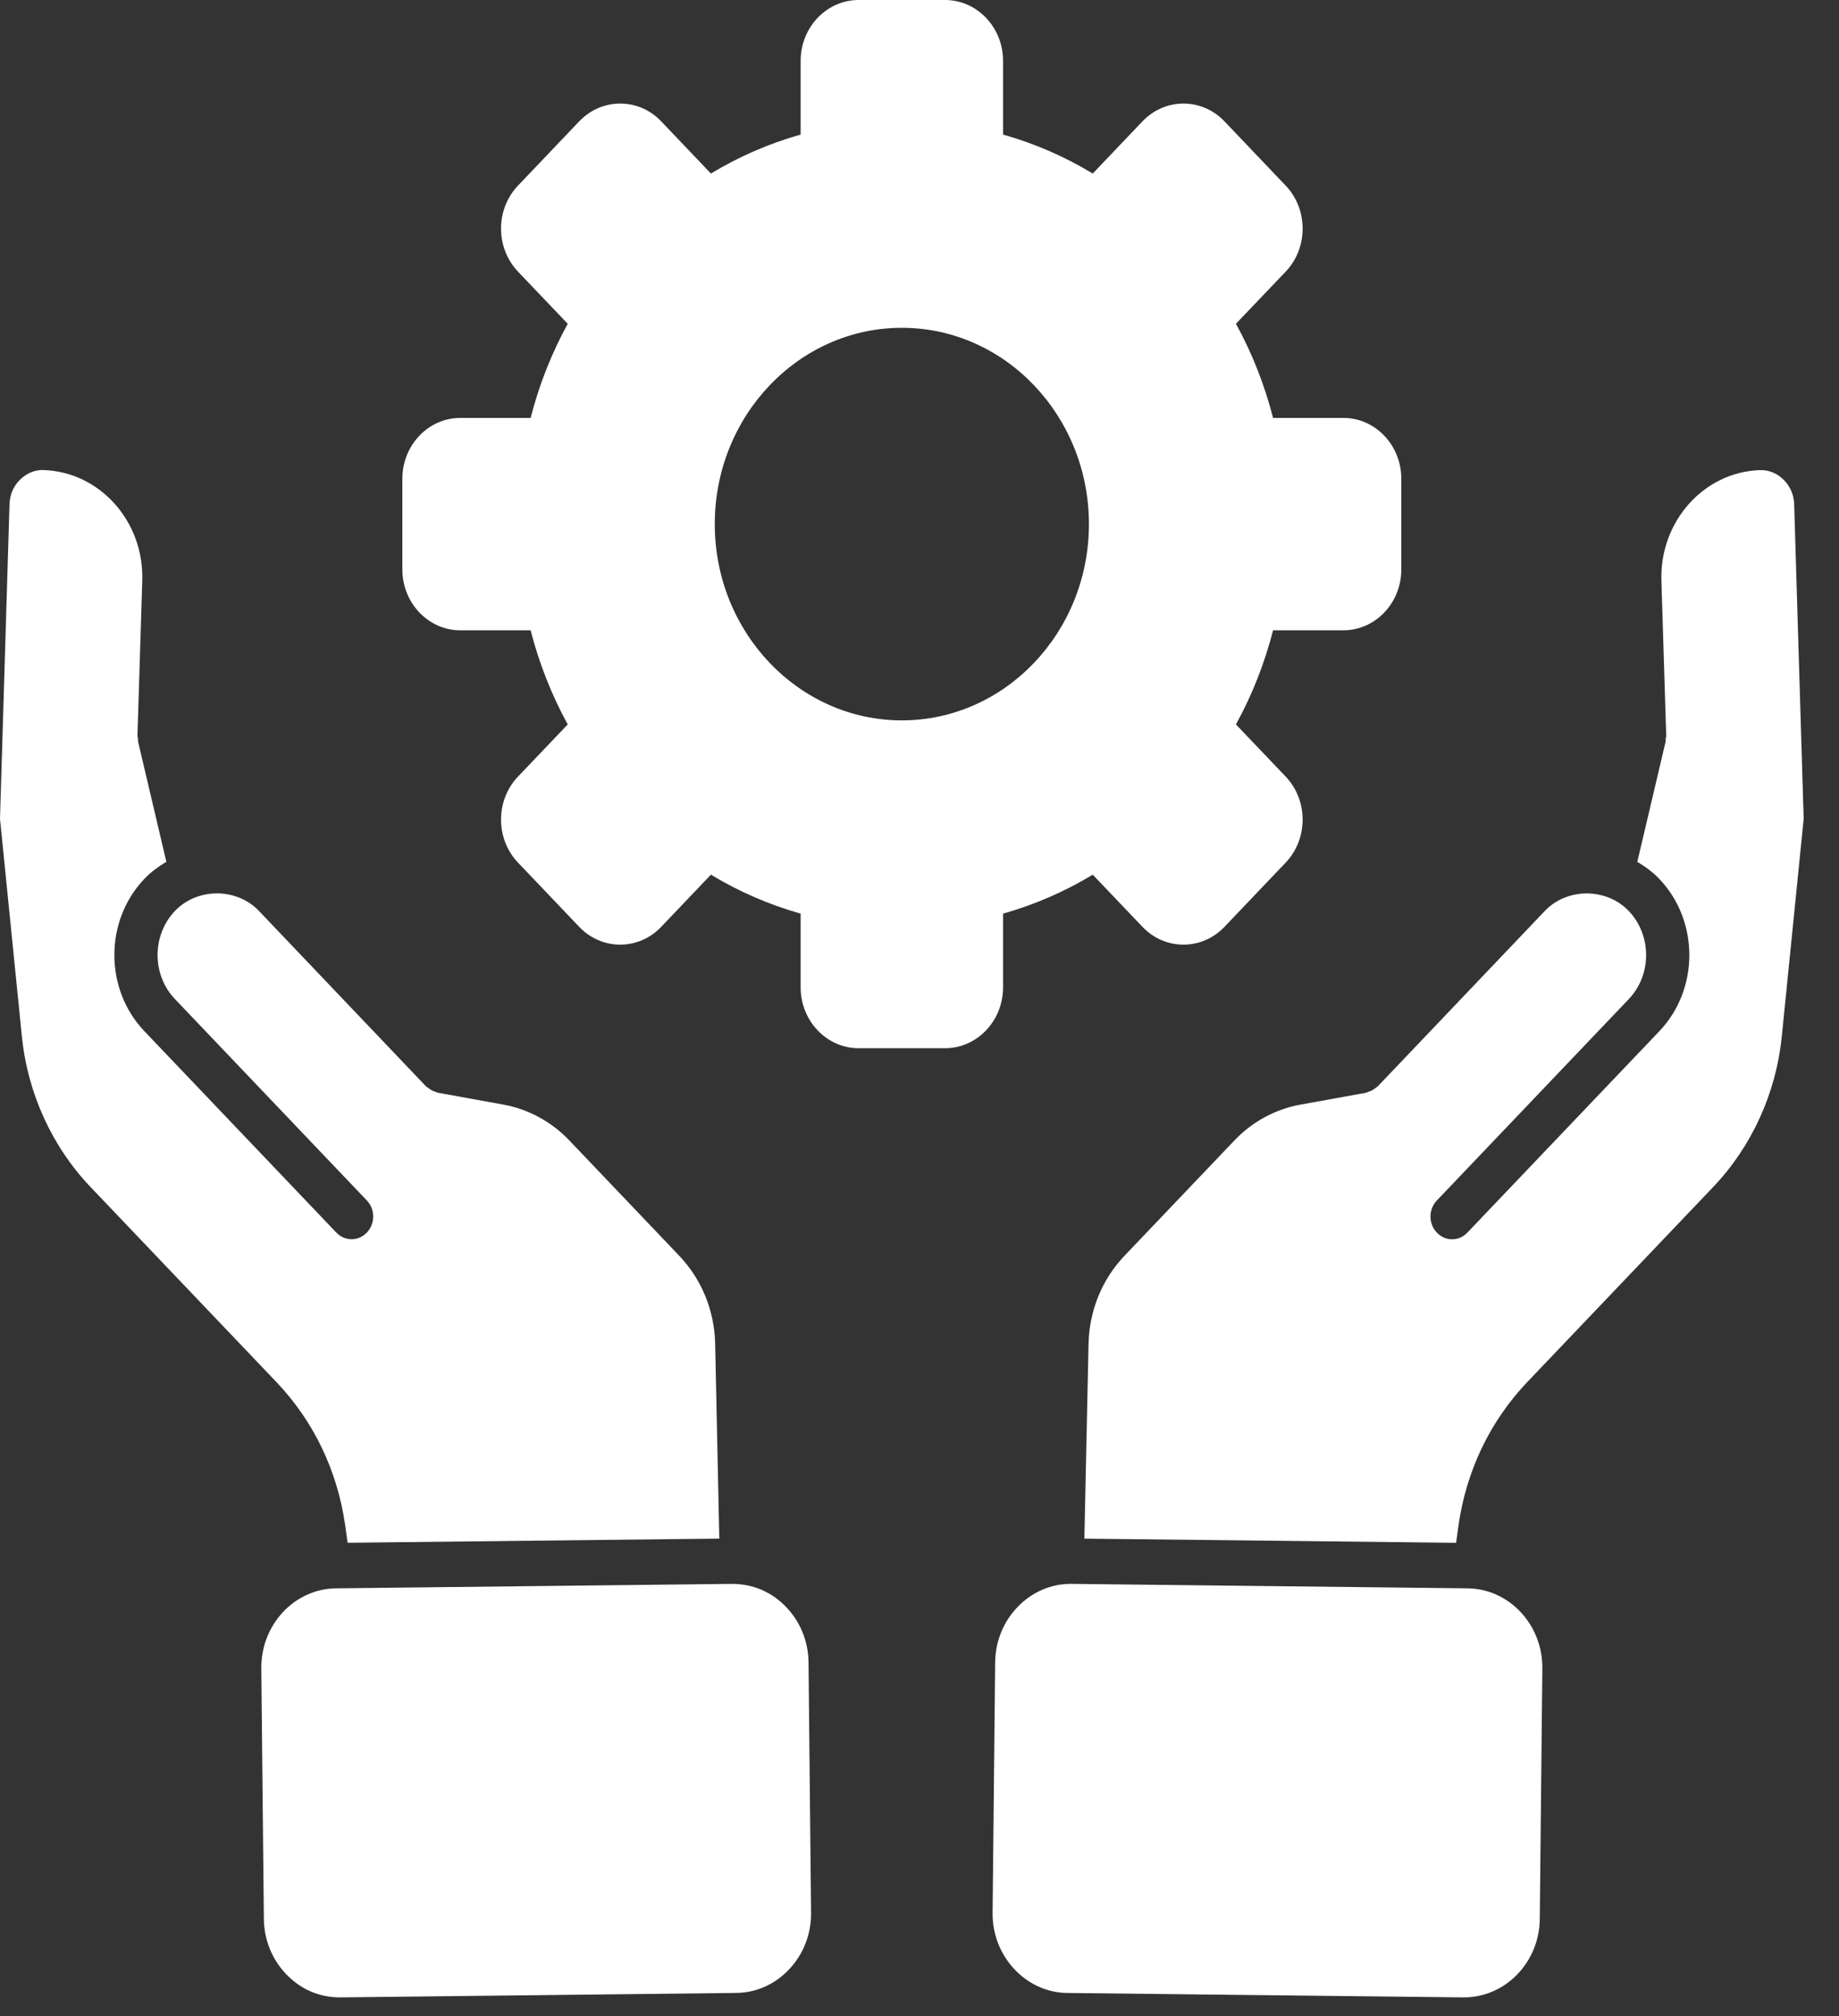
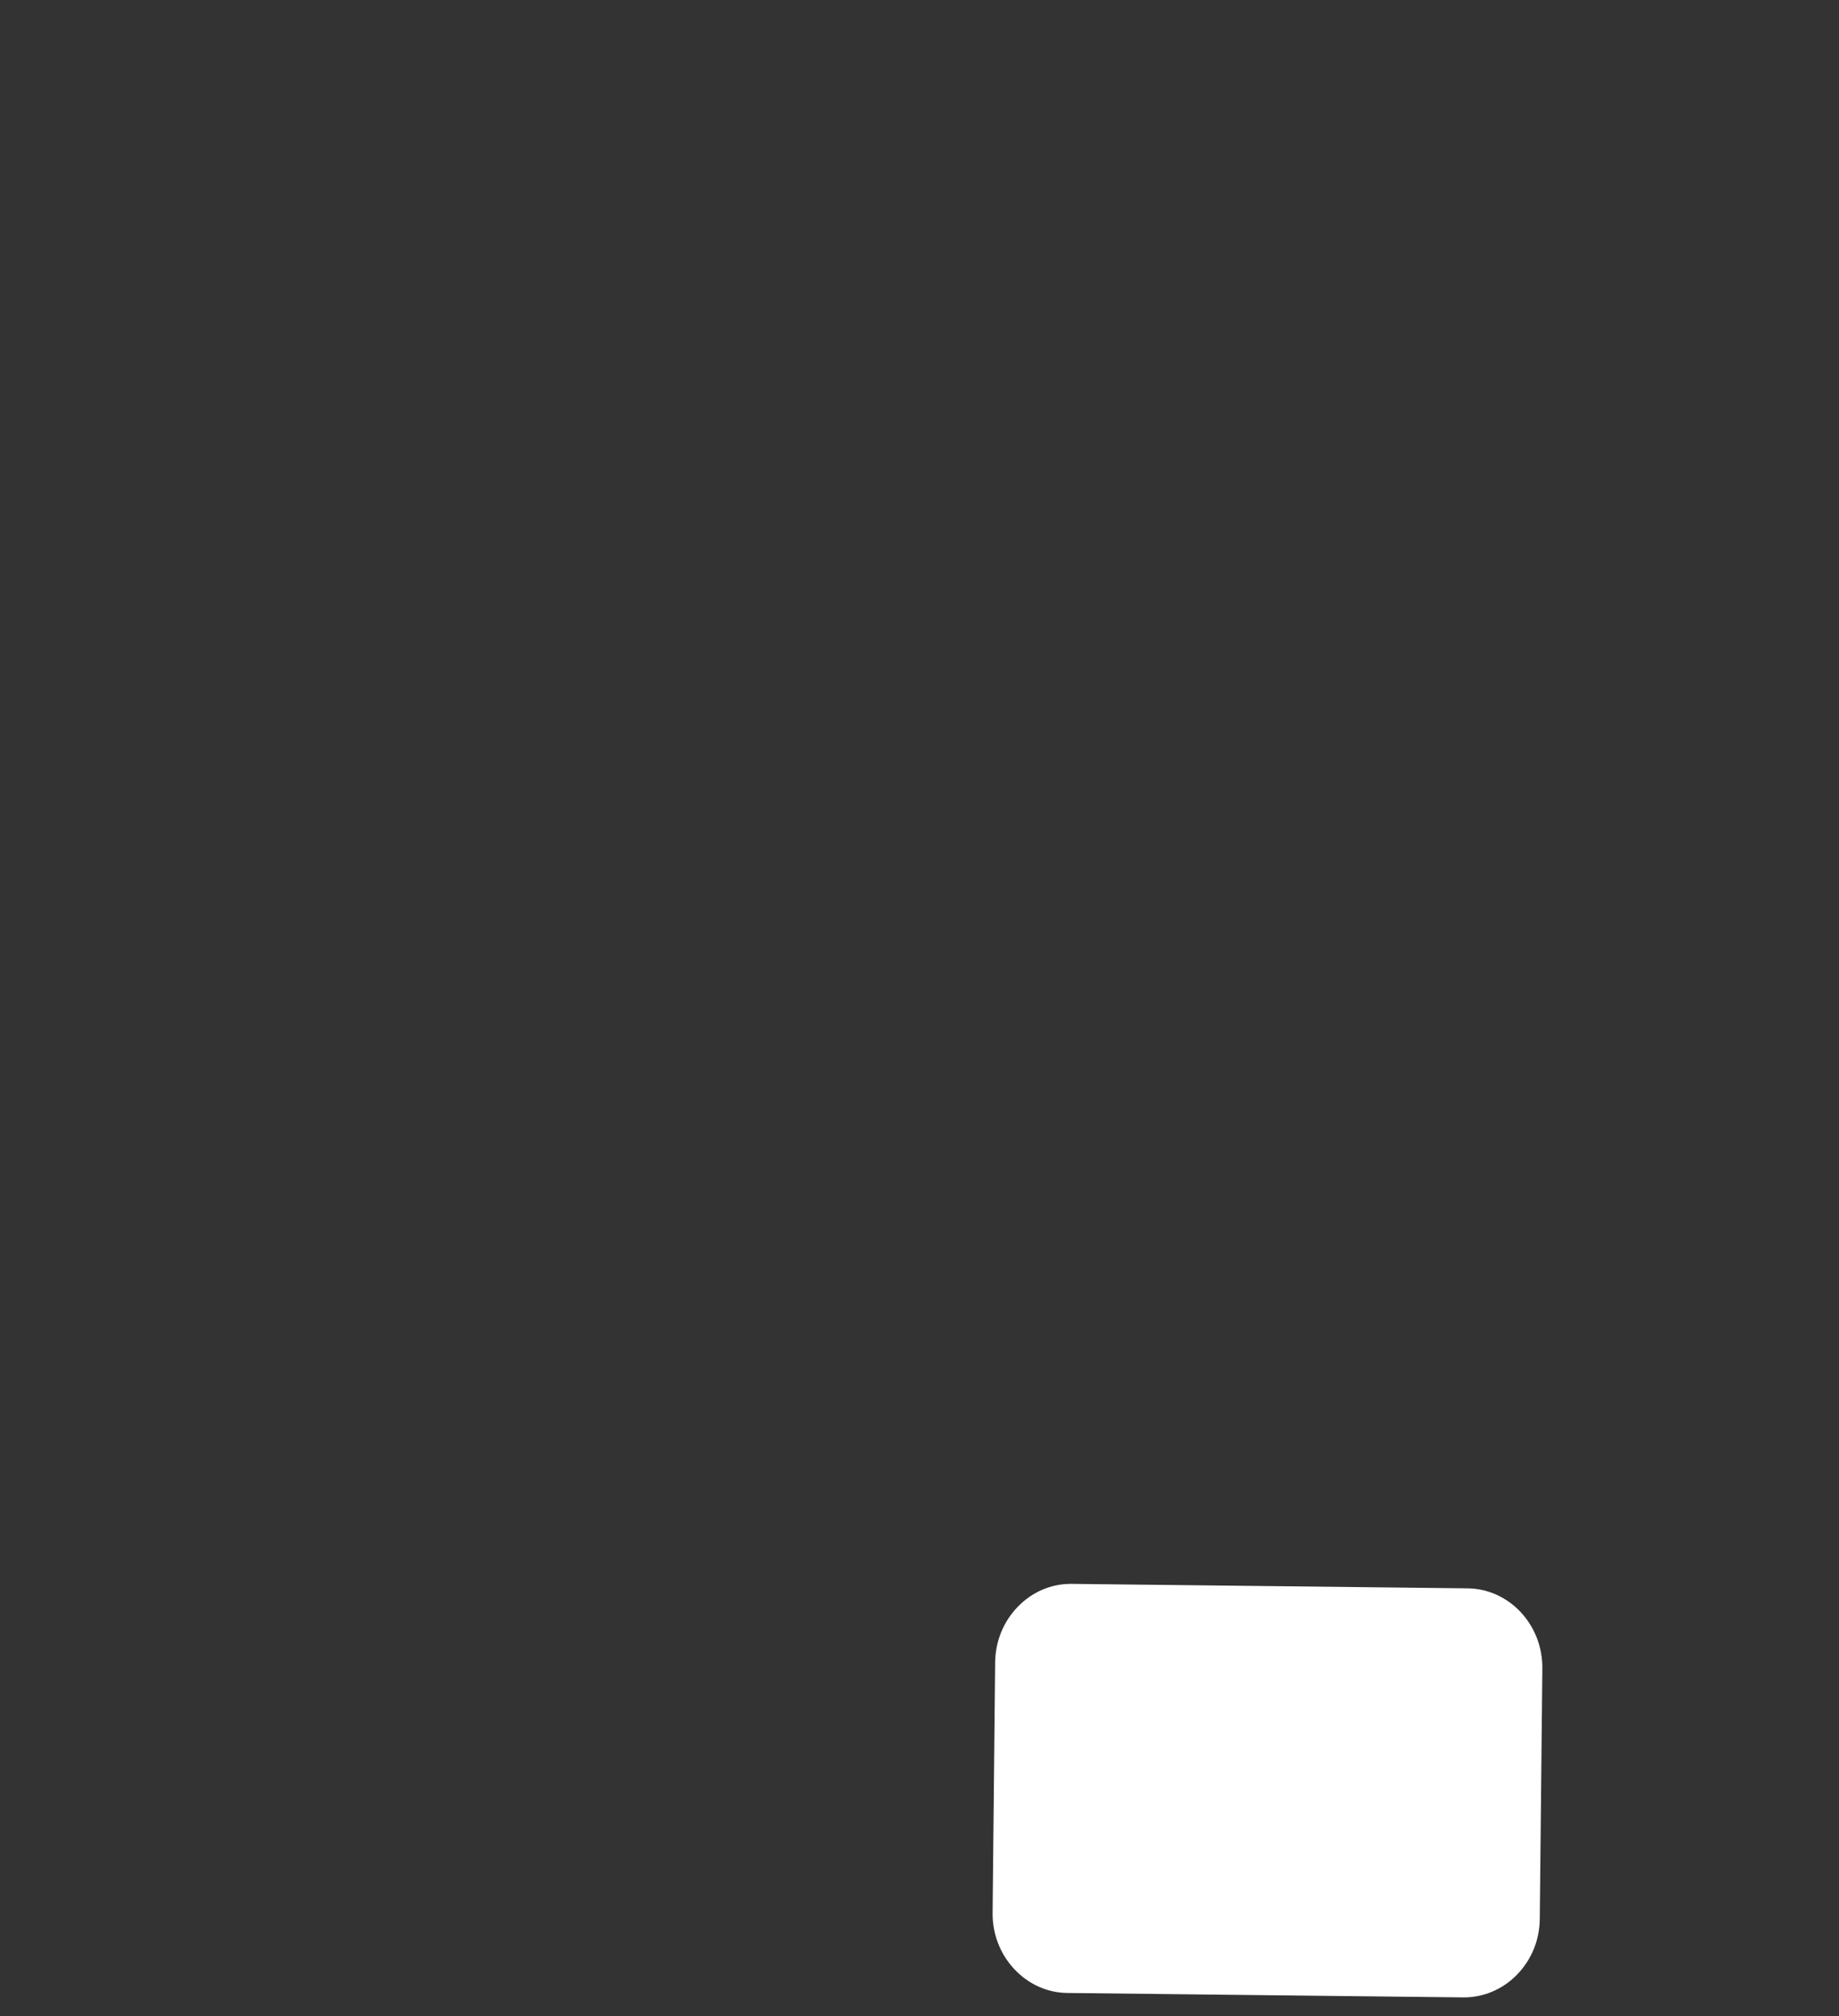
<svg xmlns="http://www.w3.org/2000/svg" width="52" height="57" viewBox="0 0 52 57" fill="none">
  <rect x="0" y="0" width="52" height="57" fill="#333333" stroke="none" />
-   <path d="M9.761 43.124L9.829 43.614L20.339 43.496L20.222 37.986C20.201 37.048 19.84 36.165 19.205 35.499L16.095 32.236C15.593 31.709 14.932 31.352 14.233 31.227L12.375 30.89C12.353 30.886 12.337 30.873 12.316 30.867C12.276 30.855 12.239 30.84 12.201 30.819C12.164 30.799 12.132 30.776 12.099 30.748C12.082 30.734 12.061 30.728 12.046 30.711L7.322 25.752C6.691 25.09 5.578 25.091 4.947 25.752C4.292 26.439 4.292 27.557 4.947 28.244L10.373 33.937C10.613 34.187 10.613 34.593 10.373 34.844C10.254 34.969 10.098 35.032 9.941 35.032C9.784 35.032 9.628 34.969 9.509 34.844L4.082 29.151C2.951 27.964 2.951 26.032 4.082 24.845C4.268 24.65 4.481 24.497 4.704 24.363L3.905 20.969C3.898 20.939 3.905 20.911 3.902 20.882C3.899 20.852 3.887 20.825 3.887 20.794L4.023 16.4C4.071 14.74 2.823 13.344 1.241 13.289C0.987 13.273 0.732 13.387 0.547 13.58C0.374 13.762 0.277 13.993 0.269 14.251L0 23.148L0.618 29.294C0.778 30.897 1.468 32.411 2.56 33.557L7.814 39.069C8.868 40.173 9.54 41.575 9.761 43.123L9.761 43.124Z" fill="white" />
-   <path d="M22.217 45.418C21.808 44.998 21.292 44.78 20.701 44.776L9.503 44.902C8.324 44.915 7.376 45.931 7.389 47.168L7.461 54.248C7.467 54.843 7.696 55.404 8.106 55.824C8.515 56.245 9.038 56.468 9.621 56.466L20.819 56.34C21.387 56.334 21.921 56.094 22.322 55.664C22.723 55.234 22.94 54.67 22.934 54.074L22.862 46.994C22.856 46.398 22.627 45.838 22.217 45.418Z" fill="white" />
-   <path d="M50.732 14.251C50.724 13.996 50.627 13.764 50.455 13.583C50.269 13.389 50.024 13.278 49.753 13.291C48.178 13.346 46.931 14.742 46.978 16.403L47.114 20.796C47.115 20.826 47.103 20.854 47.1 20.884C47.097 20.913 47.104 20.941 47.096 20.97L46.297 24.365C46.52 24.498 46.733 24.651 46.919 24.847C48.051 26.034 48.051 27.965 46.919 29.153L41.492 34.845C41.373 34.971 41.217 35.034 41.06 35.034C40.903 35.034 40.747 34.971 40.628 34.845C40.389 34.595 40.389 34.188 40.628 33.938L46.055 28.245C46.71 27.558 46.71 26.441 46.055 25.754C45.424 25.092 44.311 25.091 43.68 25.754L38.956 30.713C38.941 30.729 38.92 30.736 38.903 30.75C38.871 30.777 38.838 30.8 38.801 30.821C38.763 30.841 38.725 30.856 38.685 30.868C38.665 30.874 38.648 30.888 38.627 30.892L36.77 31.228C36.069 31.352 35.408 31.711 34.907 32.238L31.796 35.501C31.162 36.166 30.801 37.05 30.78 37.988L30.662 43.497L41.173 43.615L41.24 43.127C41.461 41.577 42.134 40.174 43.187 39.069L48.441 33.558C49.534 32.411 50.224 30.897 50.383 29.295L51.001 23.149L50.732 14.251Z" fill="white" />
  <path d="M41.497 44.902L30.299 44.776H30.276C29.717 44.776 29.187 45.004 28.783 45.419C28.374 45.839 28.145 46.399 28.139 46.995L28.067 54.075C28.061 54.67 28.278 55.235 28.679 55.665C29.08 56.094 29.613 56.335 30.181 56.341L41.379 56.466C41.938 56.47 42.485 56.245 42.895 55.824C43.305 55.403 43.534 54.843 43.539 54.248L43.612 47.168C43.624 45.932 42.676 44.915 41.497 44.902L41.497 44.902Z" fill="white" />
-   <path d="M28.363 25.828C29.255 25.576 30.105 25.207 30.899 24.727L32.306 26.203C32.625 26.538 33.044 26.705 33.465 26.705C33.884 26.705 34.303 26.538 34.622 26.203L36.355 24.385C36.993 23.715 36.993 22.625 36.355 21.955L34.948 20.48C35.406 19.646 35.757 18.755 35.998 17.819H37.984C38.889 17.819 39.624 17.047 39.624 16.098V13.534C39.624 12.586 38.888 11.814 37.984 11.814H35.998C35.757 10.878 35.406 9.987 34.948 9.153L36.355 7.678C36.993 7.008 36.993 5.918 36.355 5.248L34.622 3.429C33.983 2.76 32.945 2.761 32.306 3.429L30.899 4.906C30.105 4.425 29.255 4.057 28.363 3.804V1.72C28.363 0.772 27.627 0 26.723 0H24.279C23.374 0 22.639 0.772 22.639 1.72V3.804C21.746 4.057 20.897 4.425 20.102 4.906L18.695 3.429C18.057 2.76 17.018 2.761 16.379 3.429L14.646 5.248C14.008 5.918 14.008 7.007 14.646 7.678L16.053 9.153C15.596 9.987 15.244 10.878 15.004 11.814H13.017C12.112 11.814 11.377 12.586 11.377 13.534V16.098C11.377 17.047 12.113 17.819 13.017 17.819H15.004C15.245 18.755 15.596 19.646 16.053 20.48L14.646 21.955C14.008 22.625 14.008 23.715 14.646 24.385L16.379 26.203C16.699 26.538 17.118 26.705 17.537 26.705C17.956 26.705 18.376 26.538 18.695 26.203L20.102 24.727C20.896 25.207 21.746 25.576 22.639 25.828V27.912C22.639 28.861 23.374 29.633 24.279 29.633H26.723C27.627 29.633 28.363 28.861 28.363 27.912V25.828ZM30.791 14.816C30.791 17.876 28.417 20.365 25.501 20.365C22.584 20.365 20.211 17.875 20.211 14.816C20.211 11.756 22.584 9.267 25.501 9.267C28.418 9.267 30.791 11.757 30.791 14.816Z" fill="white" />
</svg>